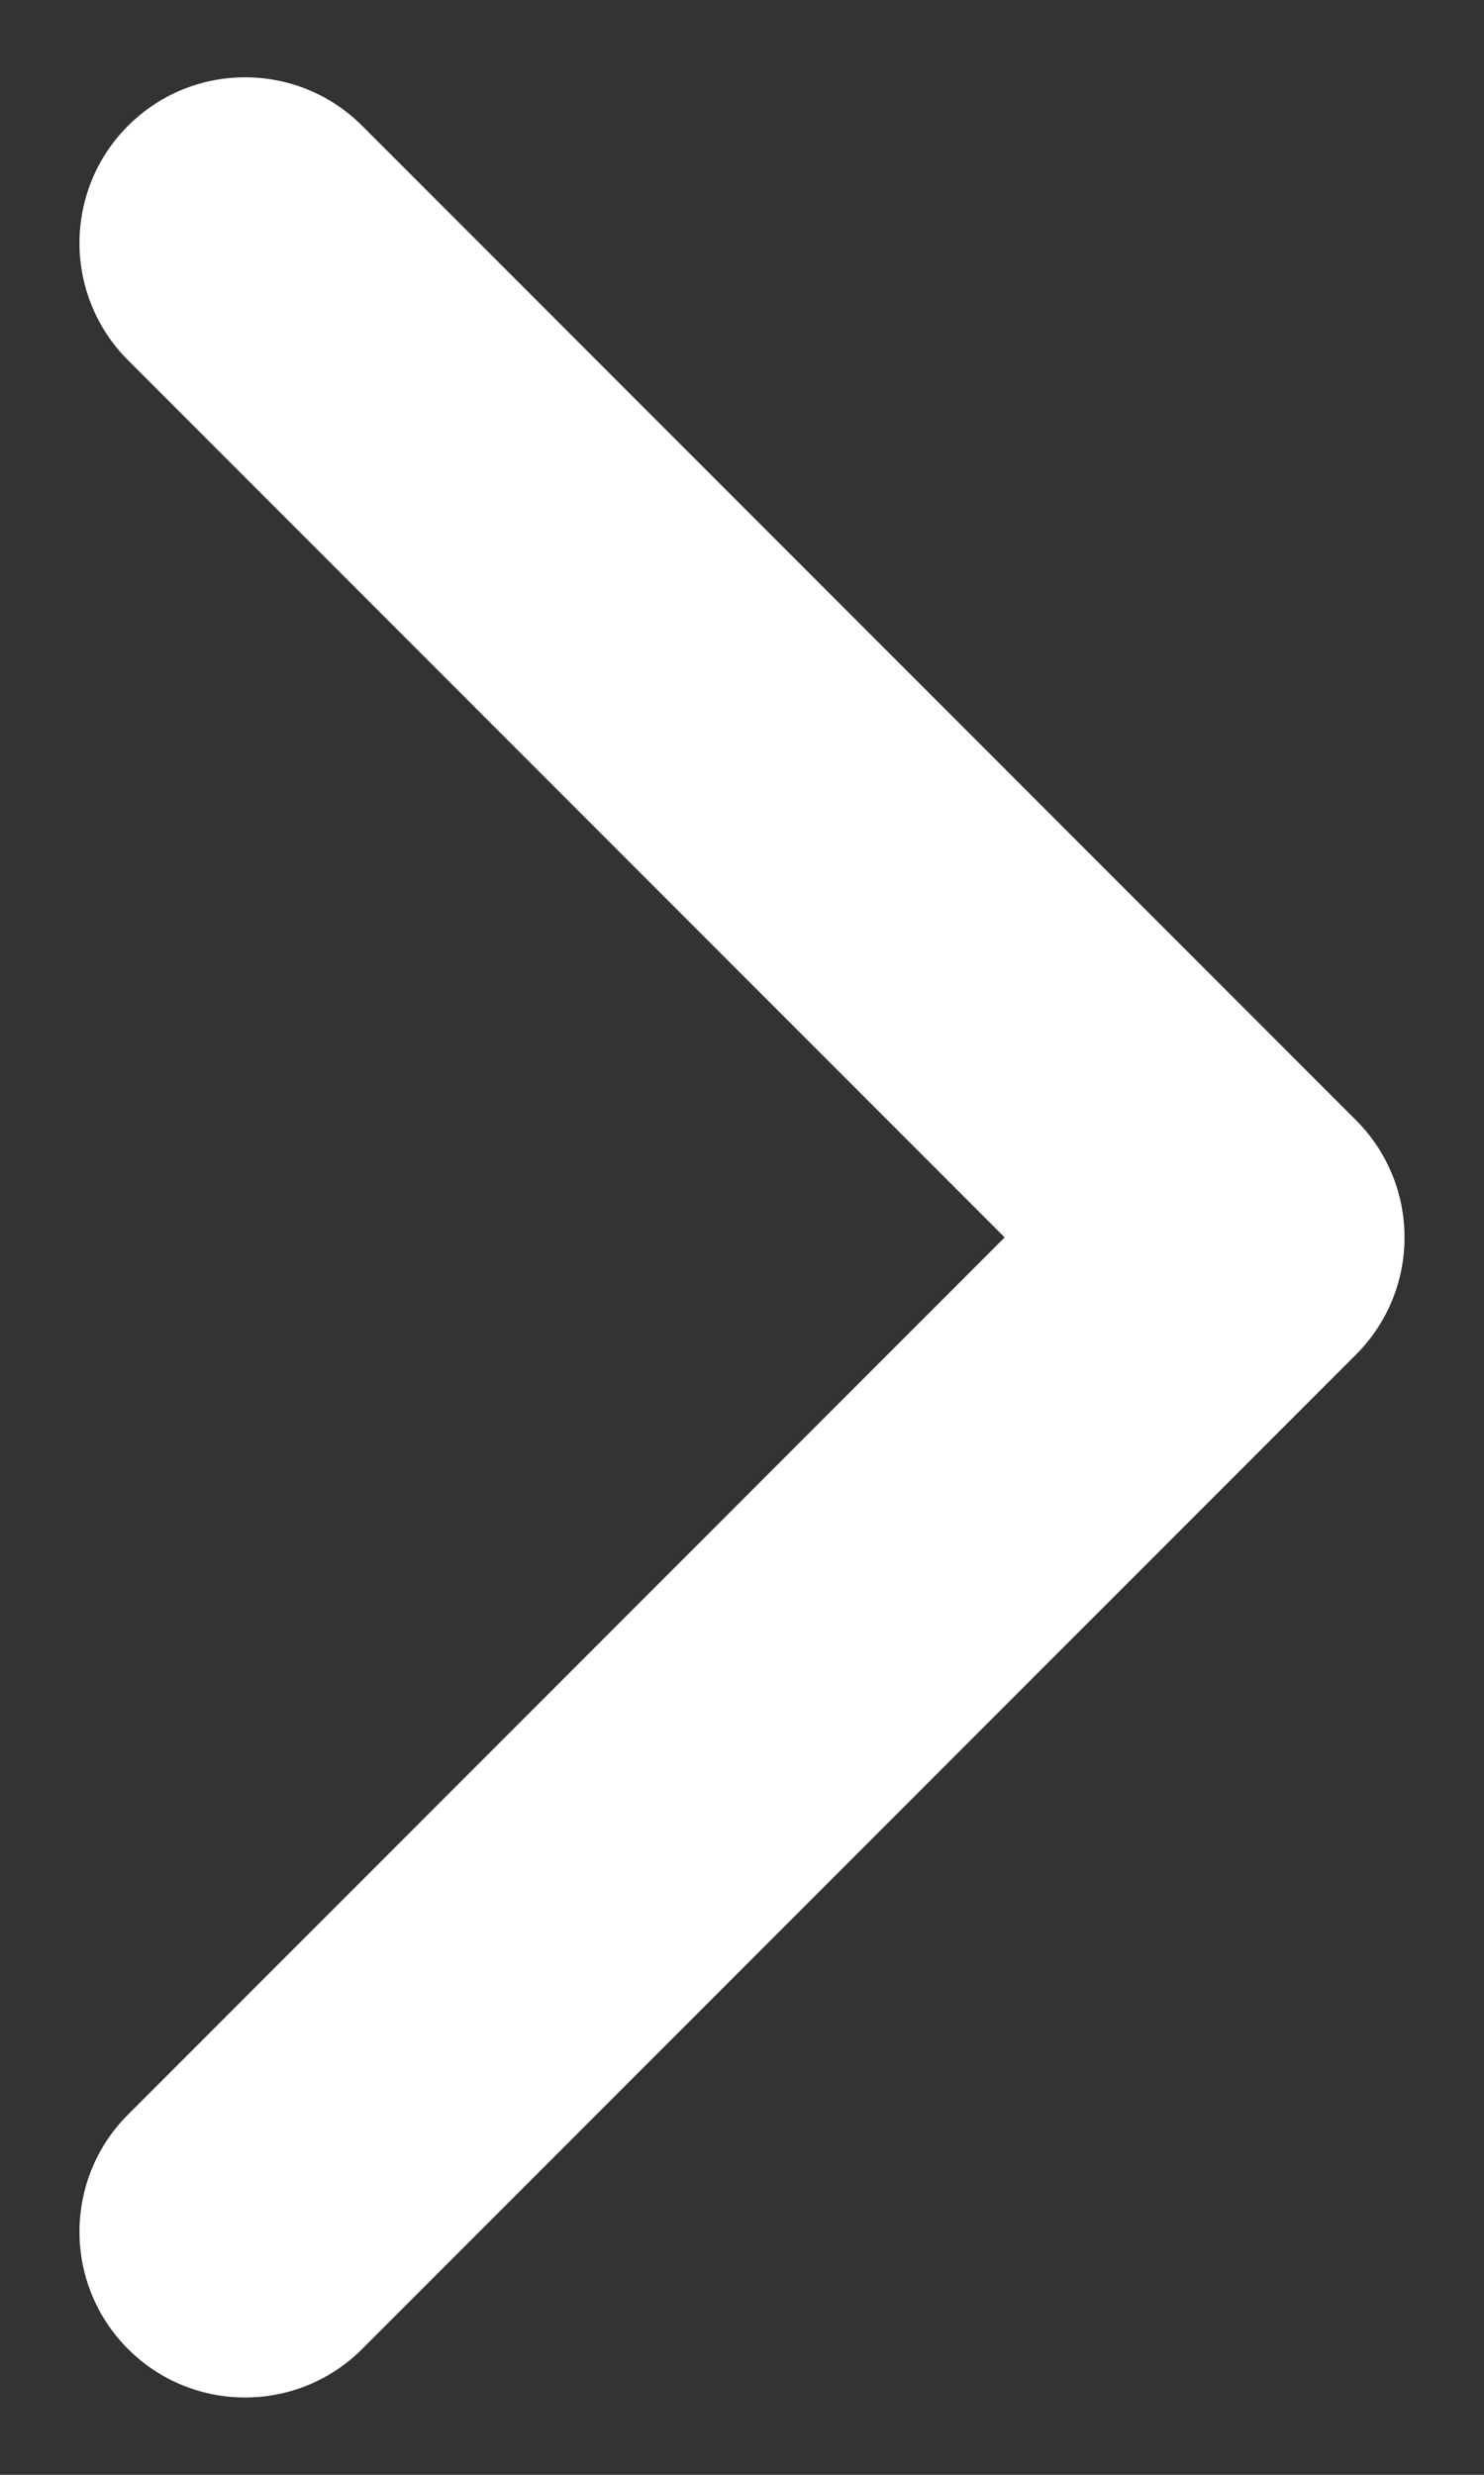
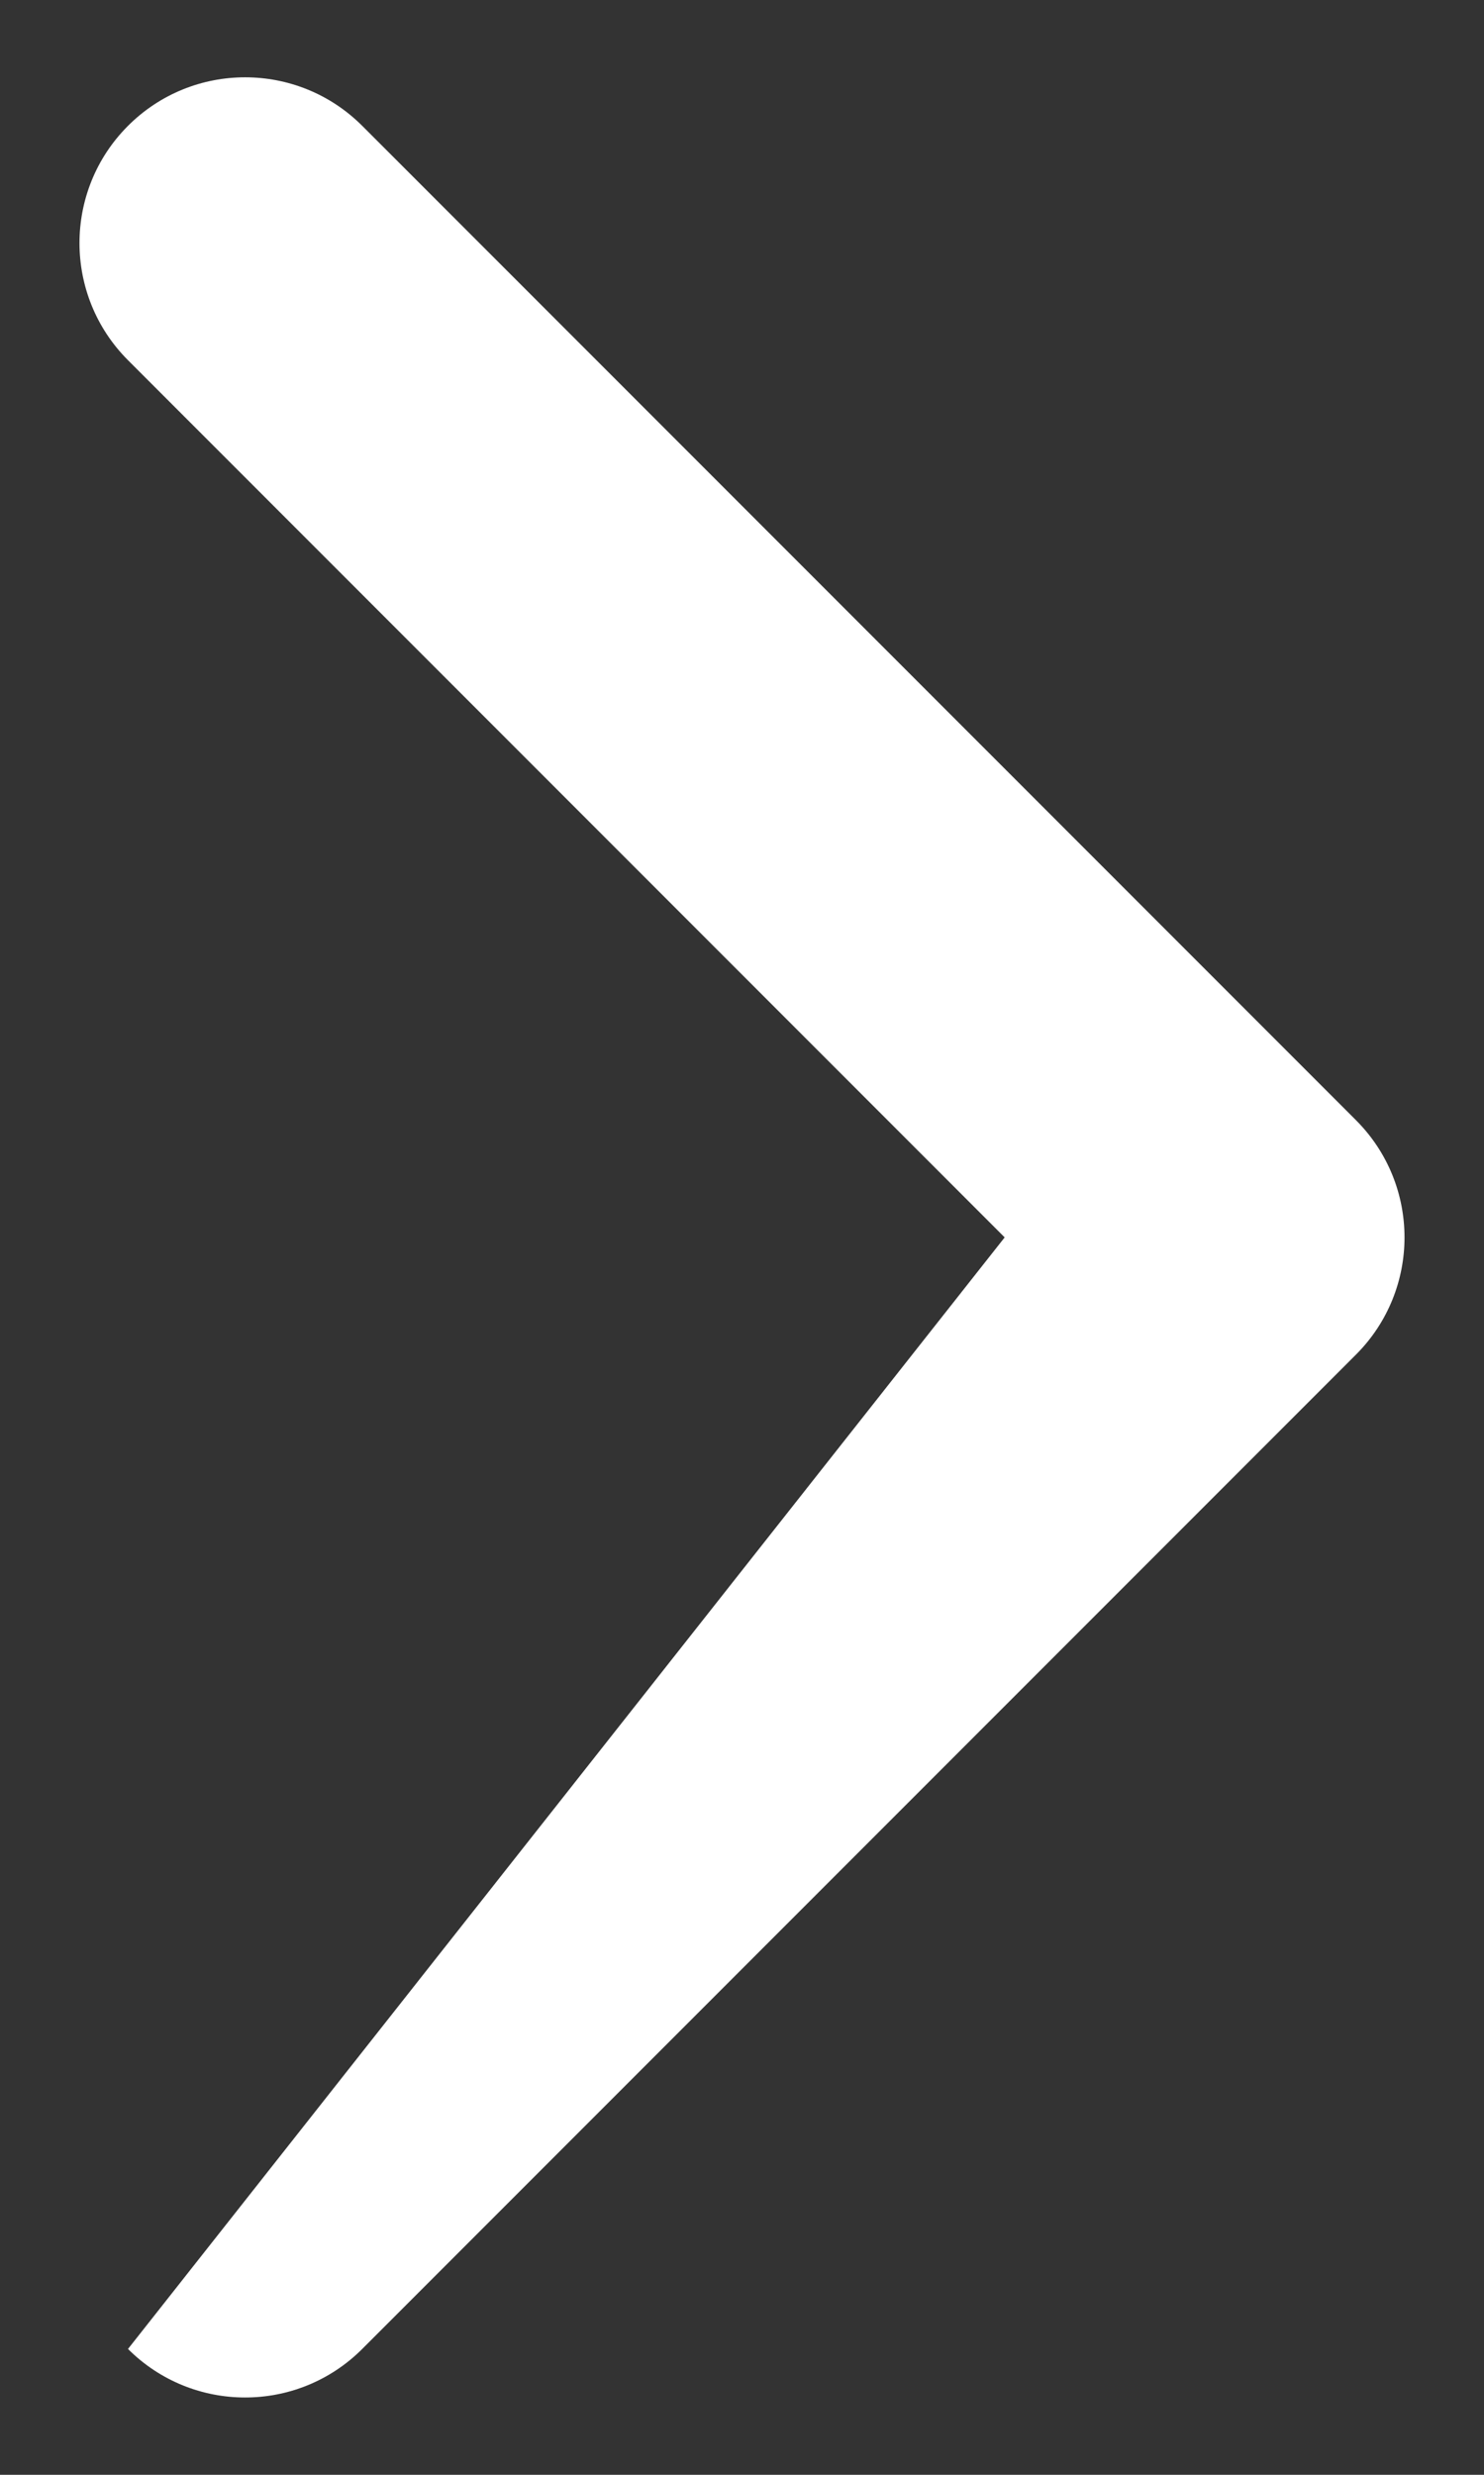
<svg xmlns="http://www.w3.org/2000/svg" width="12" height="20" viewBox="0 0 12 20" fill="none">
  <rect x="0" y="0" width="12" height="20" fill="#333333" stroke="none" />
-   <path fill-rule="evenodd" clip-rule="evenodd" d="M1.035 18.983C0.512 18.46 0.512 17.612 1.035 17.089L8.124 10L1.035 2.911C0.512 2.388 0.512 1.54 1.035 1.017C1.558 0.494 2.406 0.494 2.929 1.017L10.965 9.053C11.488 9.576 11.488 10.424 10.965 10.947L2.929 18.983C2.406 19.506 1.558 19.506 1.035 18.983Z" fill="white" />
+   <path fill-rule="evenodd" clip-rule="evenodd" d="M1.035 18.983L8.124 10L1.035 2.911C0.512 2.388 0.512 1.54 1.035 1.017C1.558 0.494 2.406 0.494 2.929 1.017L10.965 9.053C11.488 9.576 11.488 10.424 10.965 10.947L2.929 18.983C2.406 19.506 1.558 19.506 1.035 18.983Z" fill="white" />
</svg>